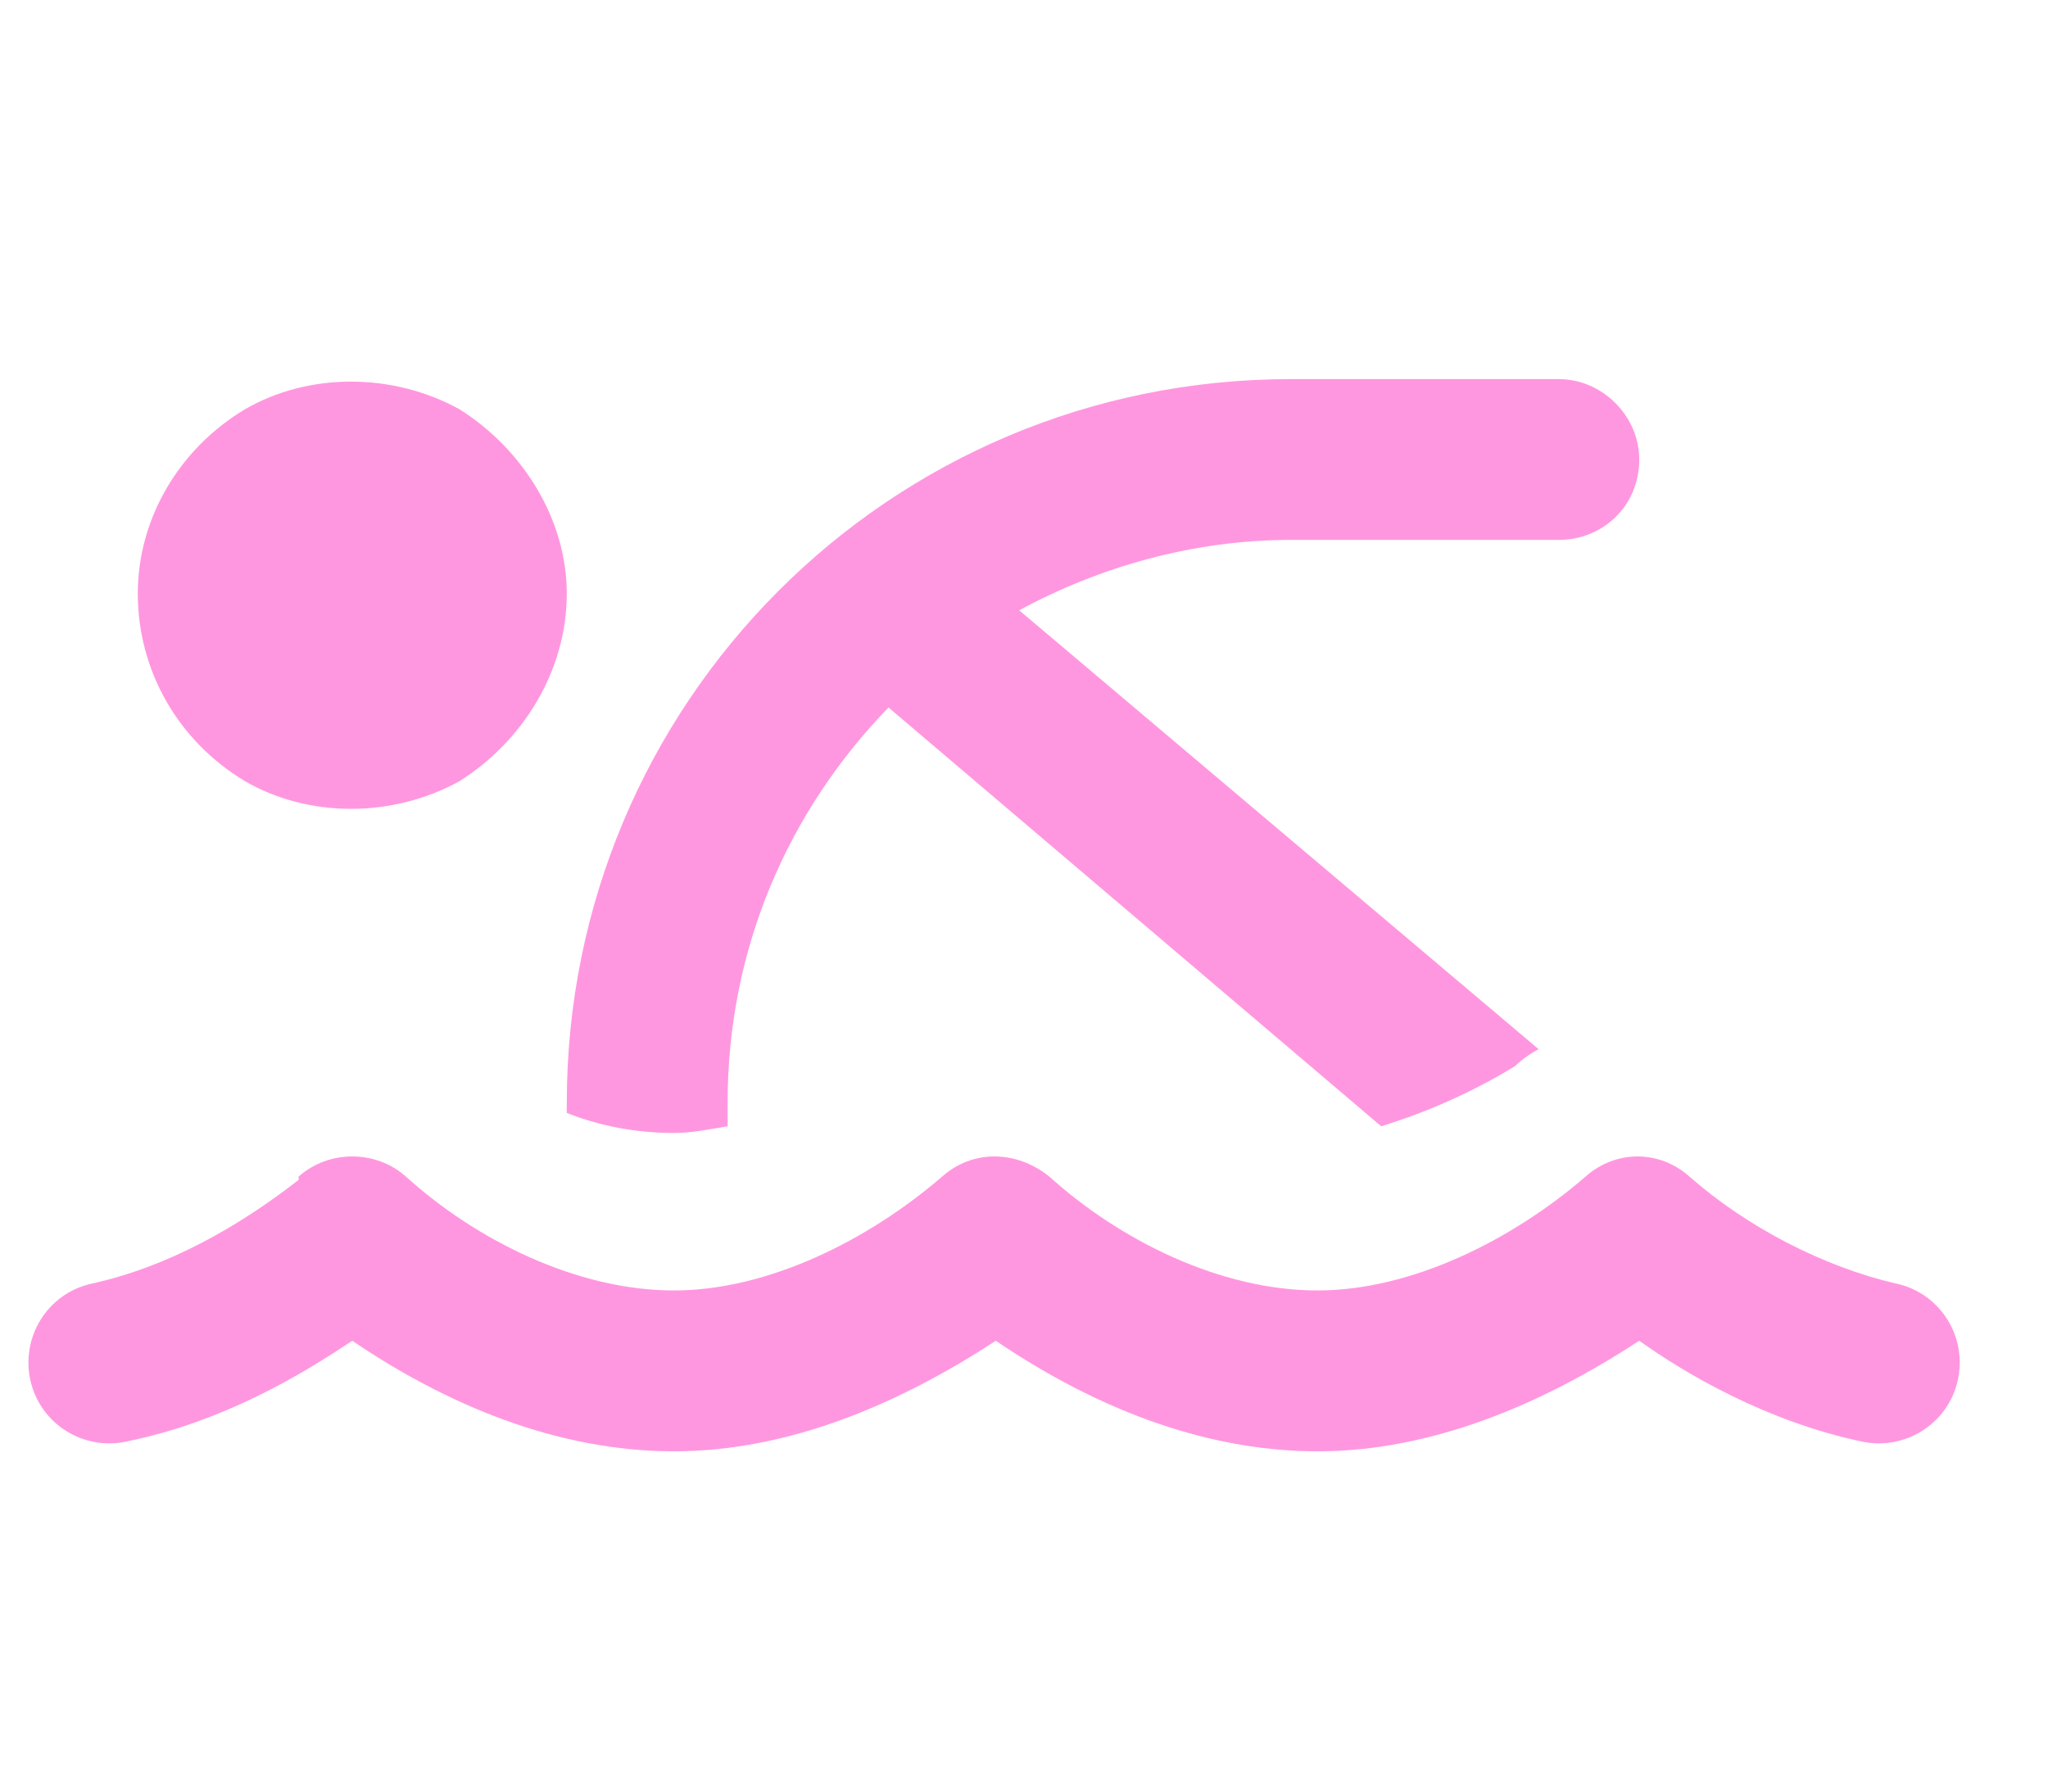
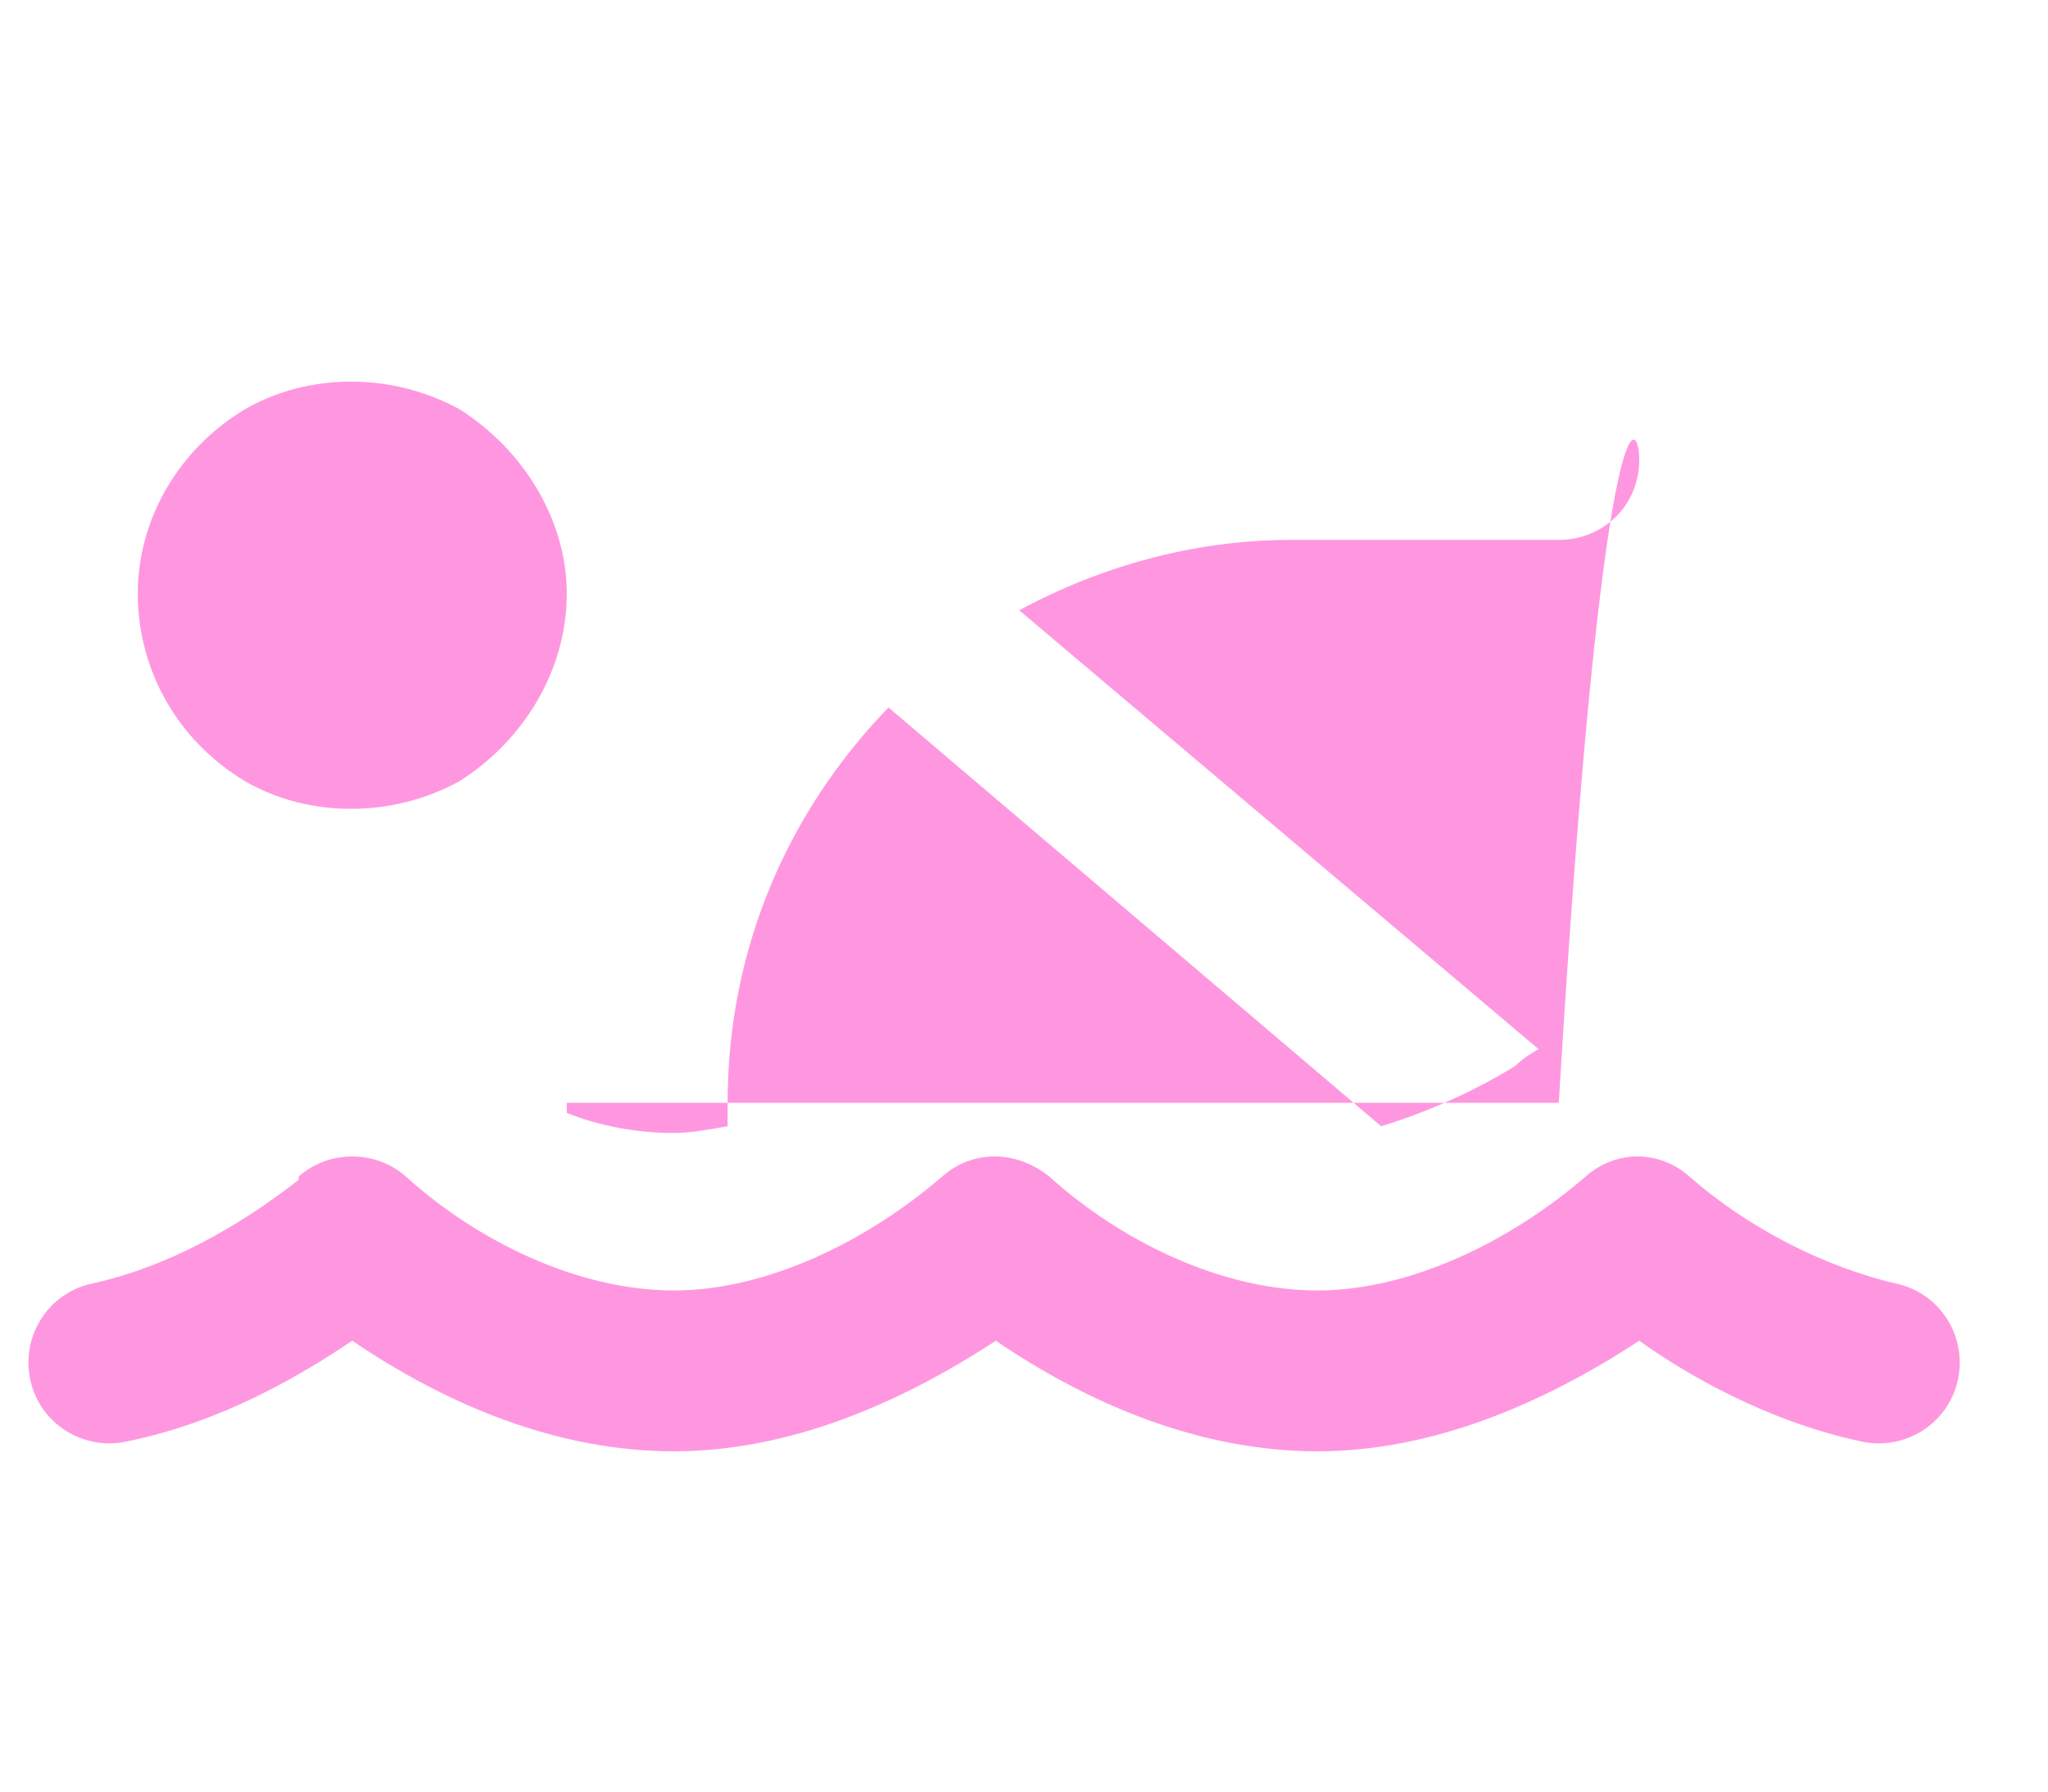
<svg xmlns="http://www.w3.org/2000/svg" width="32" height="28" viewBox="0 0 32 28" fill="none">
-   <path d="M2.153 9.276C2.153 8.124 2.781 7.024 3.828 6.396C4.823 5.82 6.133 5.82 7.18 6.396C8.175 7.024 8.856 8.124 8.856 9.276C8.856 10.481 8.175 11.58 7.18 12.209C6.133 12.785 4.823 12.785 3.828 12.209C2.781 11.58 2.153 10.481 2.153 9.276ZM4.666 18.44V18.388C5.138 17.969 5.871 17.969 6.342 18.388C7.442 19.383 9.013 20.168 10.531 20.168C11.998 20.168 13.569 19.383 14.721 18.388C15.192 17.969 15.873 17.969 16.396 18.388C17.496 19.383 19.067 20.168 20.586 20.168C22.052 20.168 23.623 19.383 24.775 18.388C25.246 17.969 25.927 17.969 26.398 18.388C27.289 19.173 28.493 19.802 29.645 20.064C30.326 20.221 30.745 20.901 30.588 21.582C30.431 22.263 29.75 22.682 29.069 22.525C27.603 22.211 26.346 21.478 25.613 20.954C24.094 21.949 22.366 22.682 20.586 22.682C18.753 22.682 17.025 21.949 15.559 20.954C14.04 21.949 12.312 22.682 10.531 22.682C8.699 22.682 6.97 21.949 5.504 20.954C4.719 21.478 3.514 22.211 1.996 22.525C1.315 22.682 0.634 22.263 0.477 21.582C0.32 20.901 0.739 20.221 1.42 20.064C2.624 19.802 3.724 19.173 4.666 18.44ZM13.883 11.057C12.312 12.68 11.369 14.827 11.369 17.236V17.602C11.055 17.655 10.793 17.707 10.531 17.707C9.955 17.707 9.379 17.602 8.856 17.393V17.236C8.856 11.004 13.883 5.925 20.167 5.925H24.356C25.037 5.925 25.613 6.501 25.613 7.181C25.613 7.915 25.037 8.438 24.356 8.438H20.167C18.648 8.438 17.182 8.857 15.925 9.538L24.042 16.398C23.937 16.45 23.78 16.555 23.675 16.66C22.995 17.079 22.262 17.393 21.581 17.602L13.883 11.057Z" fill="#FF97E0" />
+   <path d="M2.153 9.276C2.153 8.124 2.781 7.024 3.828 6.396C4.823 5.82 6.133 5.82 7.18 6.396C8.175 7.024 8.856 8.124 8.856 9.276C8.856 10.481 8.175 11.58 7.18 12.209C6.133 12.785 4.823 12.785 3.828 12.209C2.781 11.58 2.153 10.481 2.153 9.276ZM4.666 18.44V18.388C5.138 17.969 5.871 17.969 6.342 18.388C7.442 19.383 9.013 20.168 10.531 20.168C11.998 20.168 13.569 19.383 14.721 18.388C15.192 17.969 15.873 17.969 16.396 18.388C17.496 19.383 19.067 20.168 20.586 20.168C22.052 20.168 23.623 19.383 24.775 18.388C25.246 17.969 25.927 17.969 26.398 18.388C27.289 19.173 28.493 19.802 29.645 20.064C30.326 20.221 30.745 20.901 30.588 21.582C30.431 22.263 29.75 22.682 29.069 22.525C27.603 22.211 26.346 21.478 25.613 20.954C24.094 21.949 22.366 22.682 20.586 22.682C18.753 22.682 17.025 21.949 15.559 20.954C14.04 21.949 12.312 22.682 10.531 22.682C8.699 22.682 6.97 21.949 5.504 20.954C4.719 21.478 3.514 22.211 1.996 22.525C1.315 22.682 0.634 22.263 0.477 21.582C0.32 20.901 0.739 20.221 1.42 20.064C2.624 19.802 3.724 19.173 4.666 18.44ZM13.883 11.057C12.312 12.68 11.369 14.827 11.369 17.236V17.602C11.055 17.655 10.793 17.707 10.531 17.707C9.955 17.707 9.379 17.602 8.856 17.393V17.236H24.356C25.037 5.925 25.613 6.501 25.613 7.181C25.613 7.915 25.037 8.438 24.356 8.438H20.167C18.648 8.438 17.182 8.857 15.925 9.538L24.042 16.398C23.937 16.45 23.78 16.555 23.675 16.66C22.995 17.079 22.262 17.393 21.581 17.602L13.883 11.057Z" fill="#FF97E0" />
</svg>